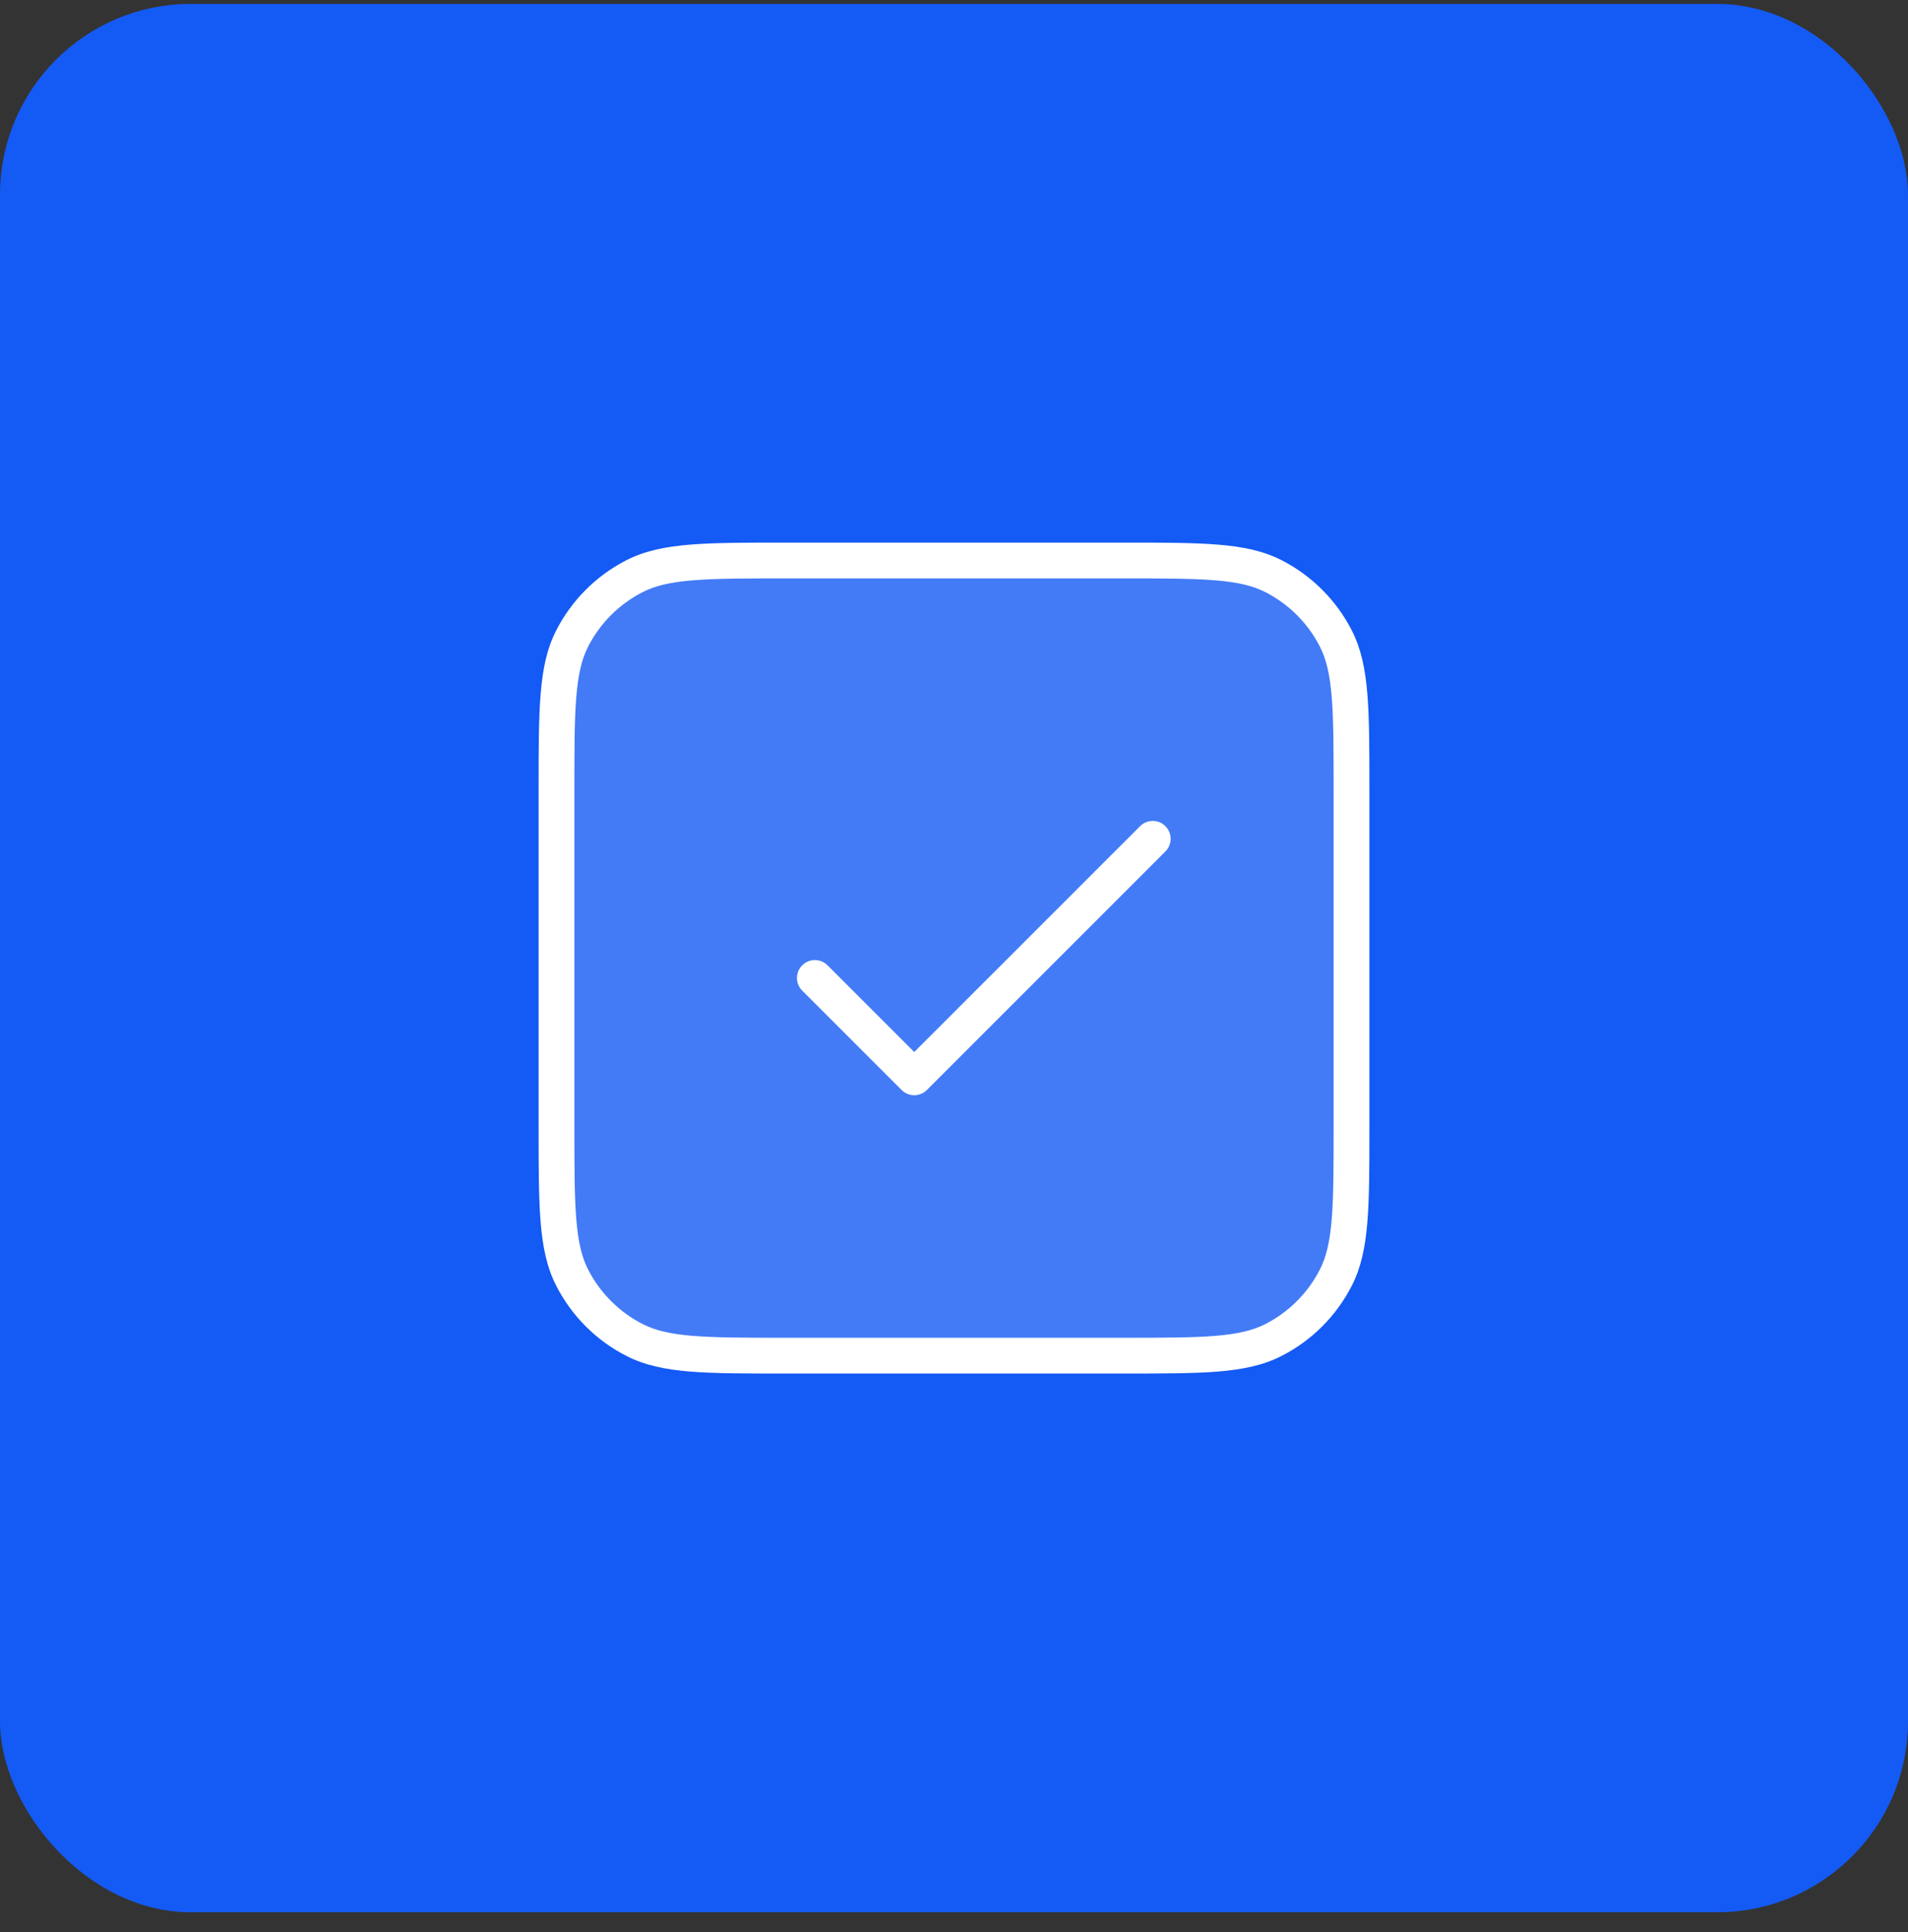
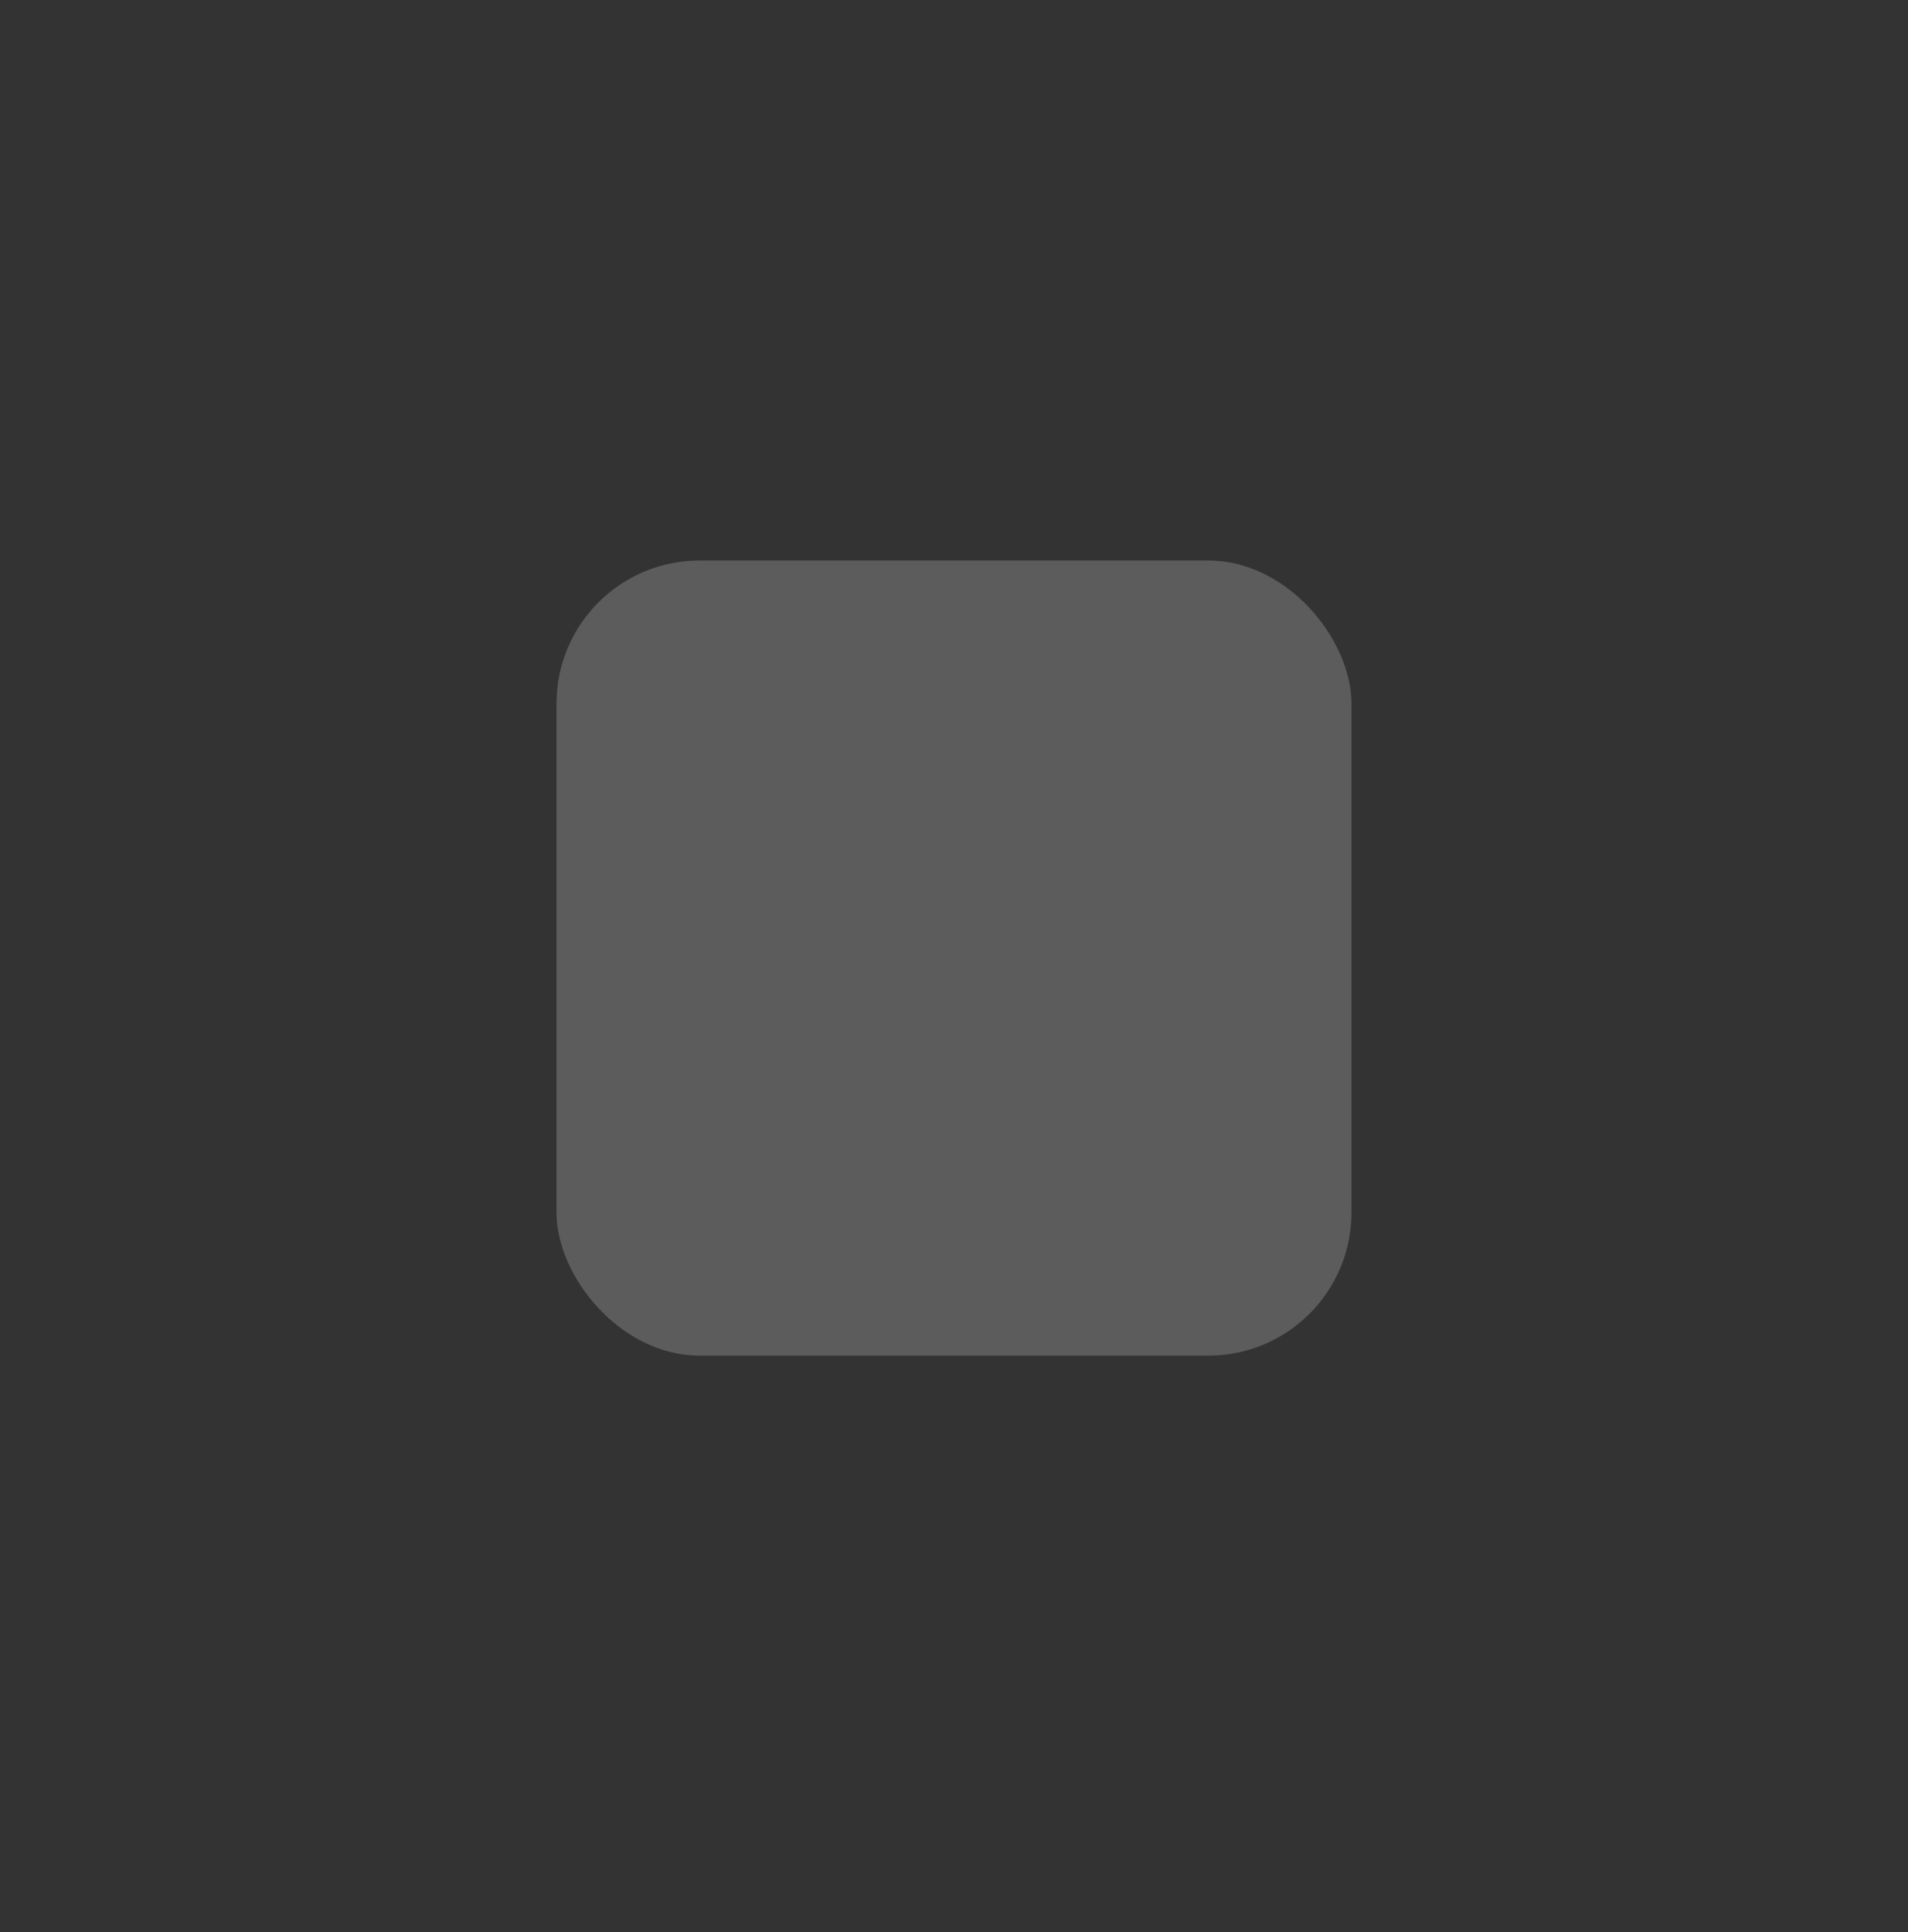
<svg xmlns="http://www.w3.org/2000/svg" width="80" height="81" viewBox="0 0 80 81" fill="none">
  <rect x="0" y="0" width="80" height="81" fill="#333333" stroke="none" />
-   <rect y="0.164" width="80" height="80" rx="8" fill="#145AF5" />
  <rect opacity="0.2" x="23.333" y="23.497" width="33.333" height="33.333" rx="6" fill="white" />
-   <path fill-rule="evenodd" clip-rule="evenodd" d="M32.933 22.747H32.899C31.248 22.747 29.963 22.747 28.931 22.832C27.885 22.917 27.034 23.093 26.269 23.483C24.999 24.13 23.966 25.163 23.319 26.433C22.929 27.198 22.753 28.049 22.668 29.096C22.583 30.127 22.583 31.412 22.583 33.064V33.097V47.231V47.265C22.583 48.916 22.583 50.202 22.668 51.233C22.753 52.28 22.929 53.13 23.319 53.895C23.966 55.165 24.999 56.198 26.269 56.845C27.034 57.235 27.885 57.411 28.931 57.497C29.962 57.581 31.248 57.581 32.899 57.581H32.899H32.933H47.067H47.101H47.101C48.752 57.581 50.038 57.581 51.069 57.497C52.115 57.411 52.966 57.235 53.731 56.845C55.001 56.198 56.034 55.165 56.681 53.895C57.071 53.13 57.247 52.28 57.332 51.233C57.417 50.202 57.417 48.916 57.417 47.265V47.265V47.231V33.097V33.064V33.063C57.417 31.412 57.417 30.127 57.332 29.096C57.247 28.049 57.071 27.198 56.681 26.433C56.034 25.163 55.001 24.13 53.731 23.483C52.966 23.093 52.115 22.917 51.069 22.832C50.037 22.747 48.752 22.747 47.101 22.747H47.067H32.933ZM26.95 24.82C27.468 24.556 28.099 24.405 29.054 24.327C30.017 24.248 31.241 24.247 32.933 24.247H47.067C48.759 24.247 49.983 24.248 50.946 24.327C51.901 24.405 52.532 24.556 53.05 24.82C54.038 25.323 54.841 26.126 55.344 27.114C55.609 27.633 55.759 28.264 55.837 29.218C55.916 30.181 55.917 31.405 55.917 33.097V47.231C55.917 48.923 55.916 50.148 55.837 51.111C55.759 52.065 55.609 52.696 55.344 53.214C54.841 54.202 54.038 55.005 53.05 55.509C52.532 55.773 51.901 55.924 50.946 56.002C49.983 56.08 48.759 56.081 47.067 56.081H32.933C31.241 56.081 30.017 56.08 29.054 56.002C28.099 55.924 27.468 55.773 26.95 55.509C25.962 55.005 25.159 54.202 24.655 53.214C24.391 52.696 24.241 52.065 24.163 51.111C24.084 50.148 24.083 48.923 24.083 47.231V33.097C24.083 31.405 24.084 30.181 24.163 29.218C24.241 28.264 24.391 27.633 24.655 27.114C25.159 26.126 25.962 25.323 26.95 24.82ZM48.864 35.694C49.157 35.402 49.157 34.927 48.864 34.634C48.571 34.341 48.096 34.341 47.803 34.634L38.333 44.103L34.697 40.467C34.404 40.174 33.929 40.174 33.636 40.467C33.343 40.76 33.343 41.235 33.636 41.528L37.803 45.694C38.096 45.987 38.571 45.987 38.864 45.694L48.864 35.694Z" fill="white" />
</svg>